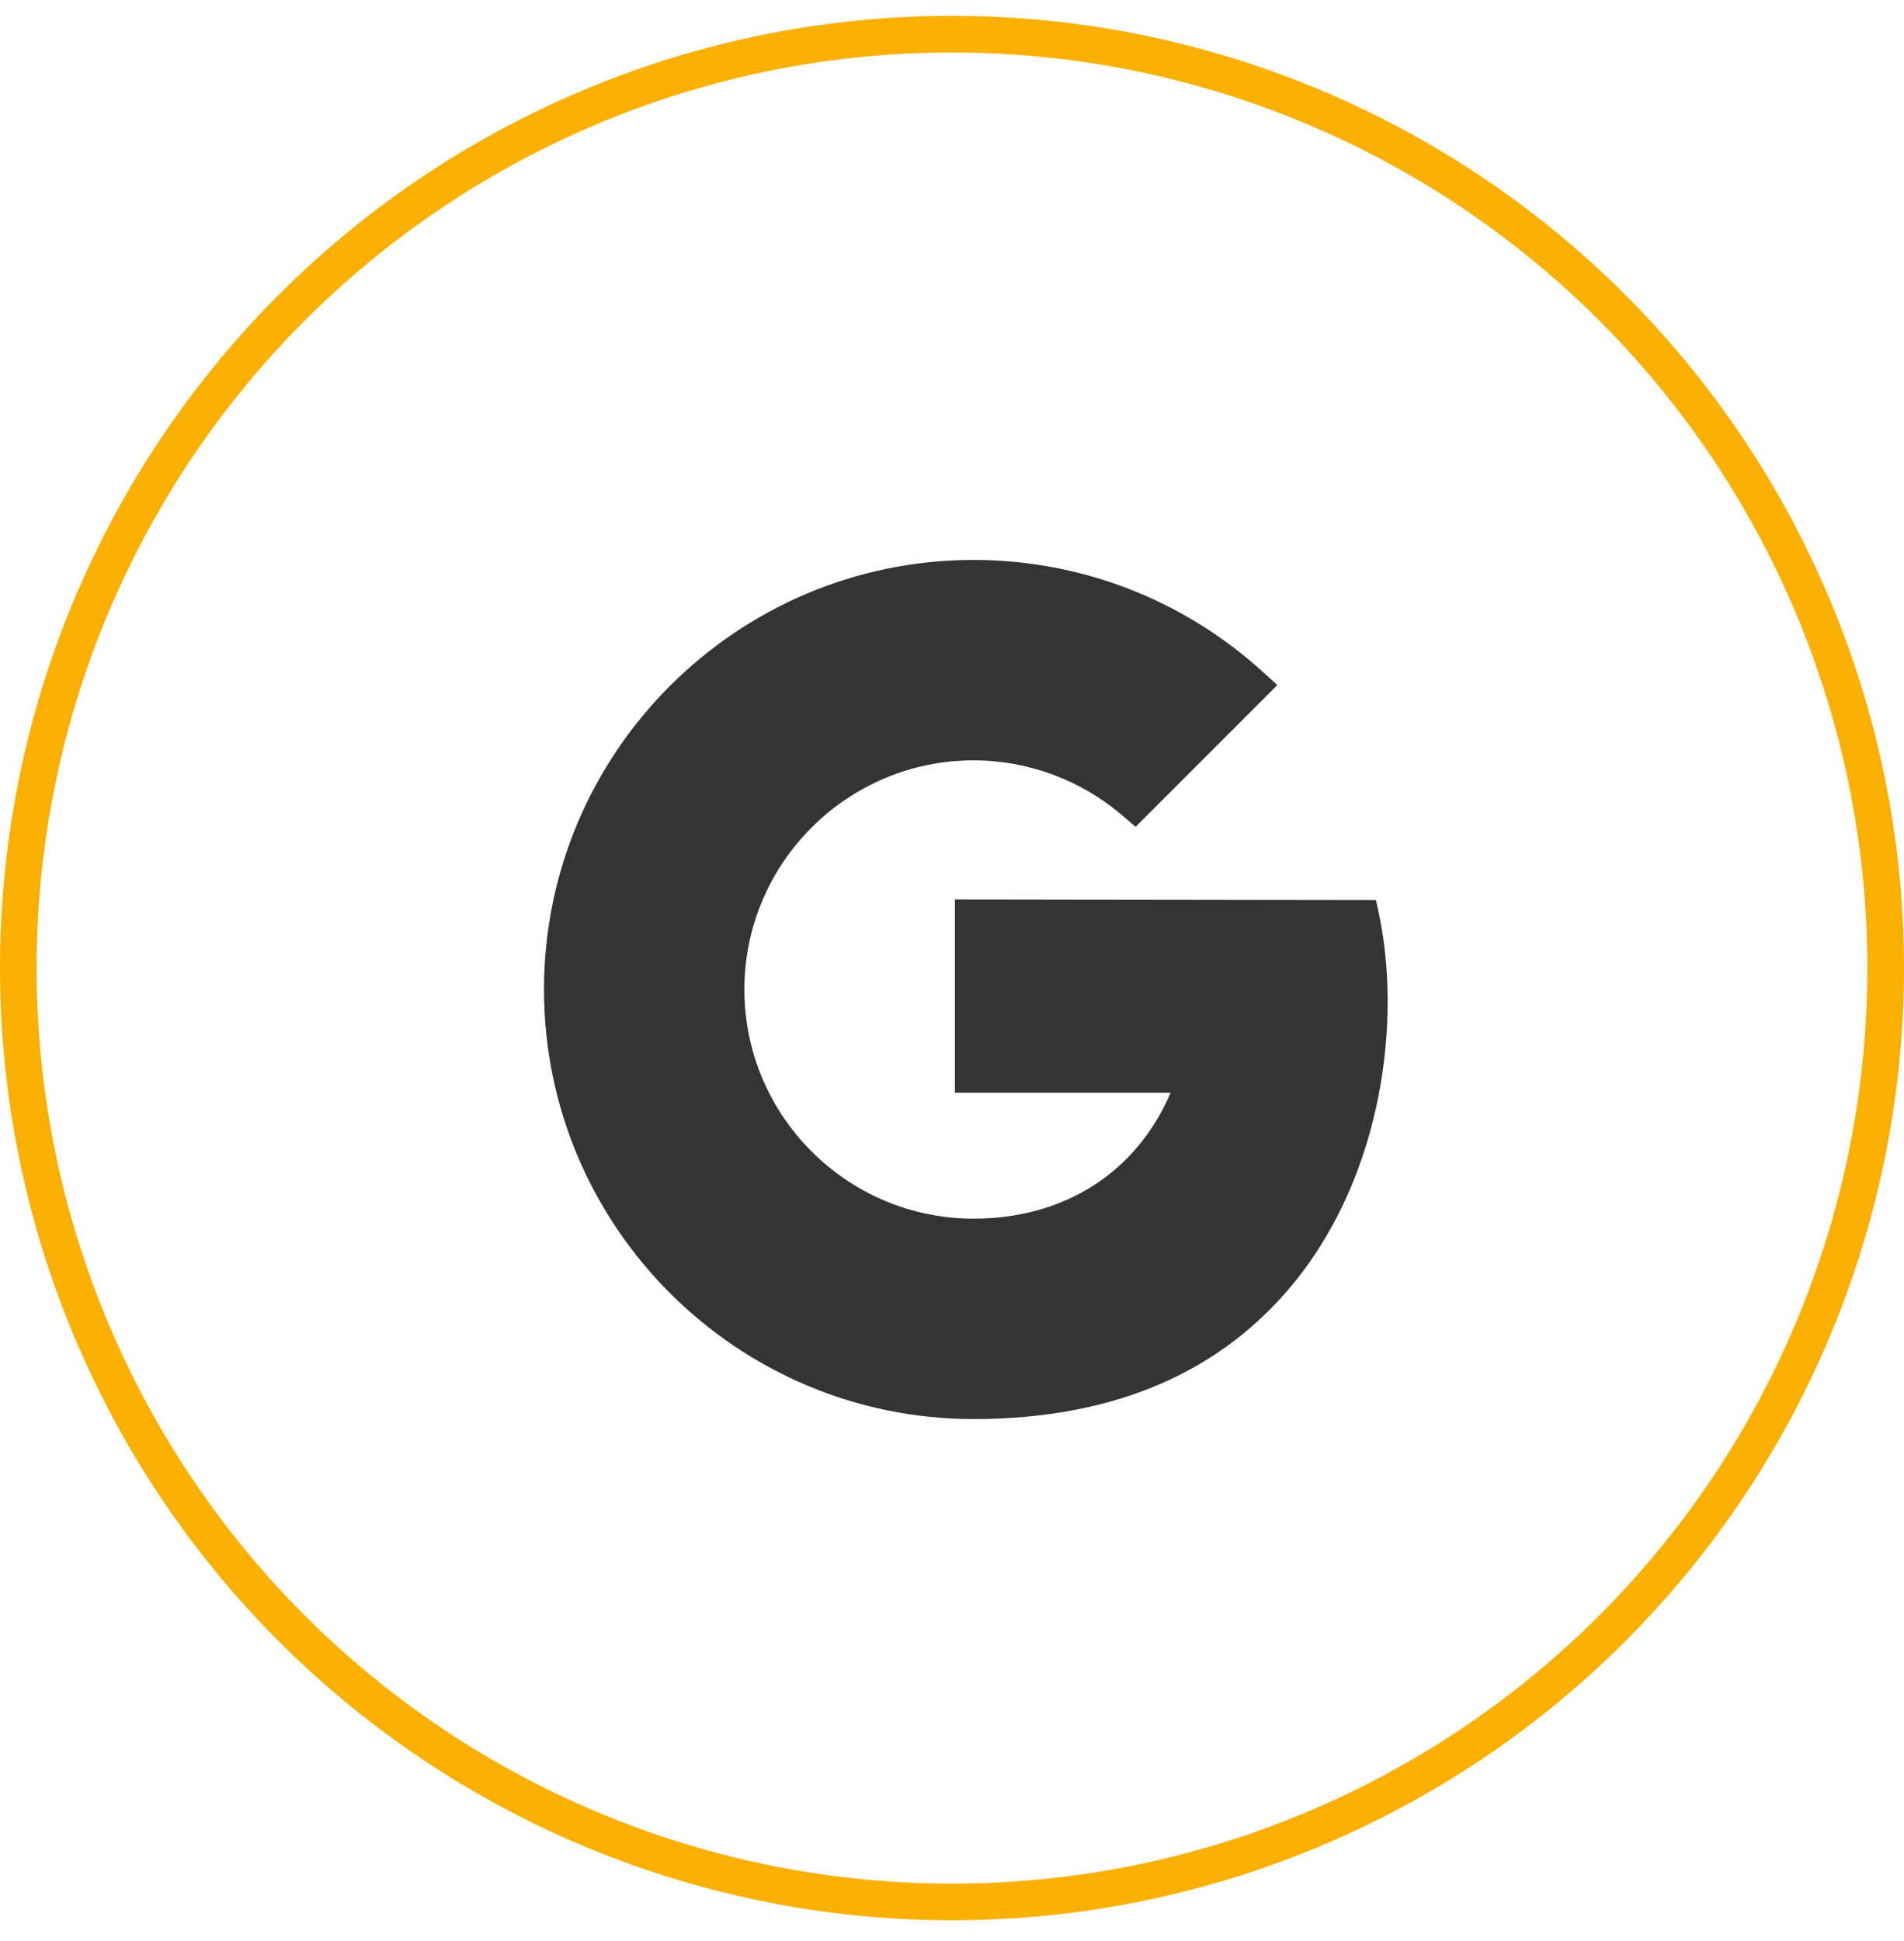
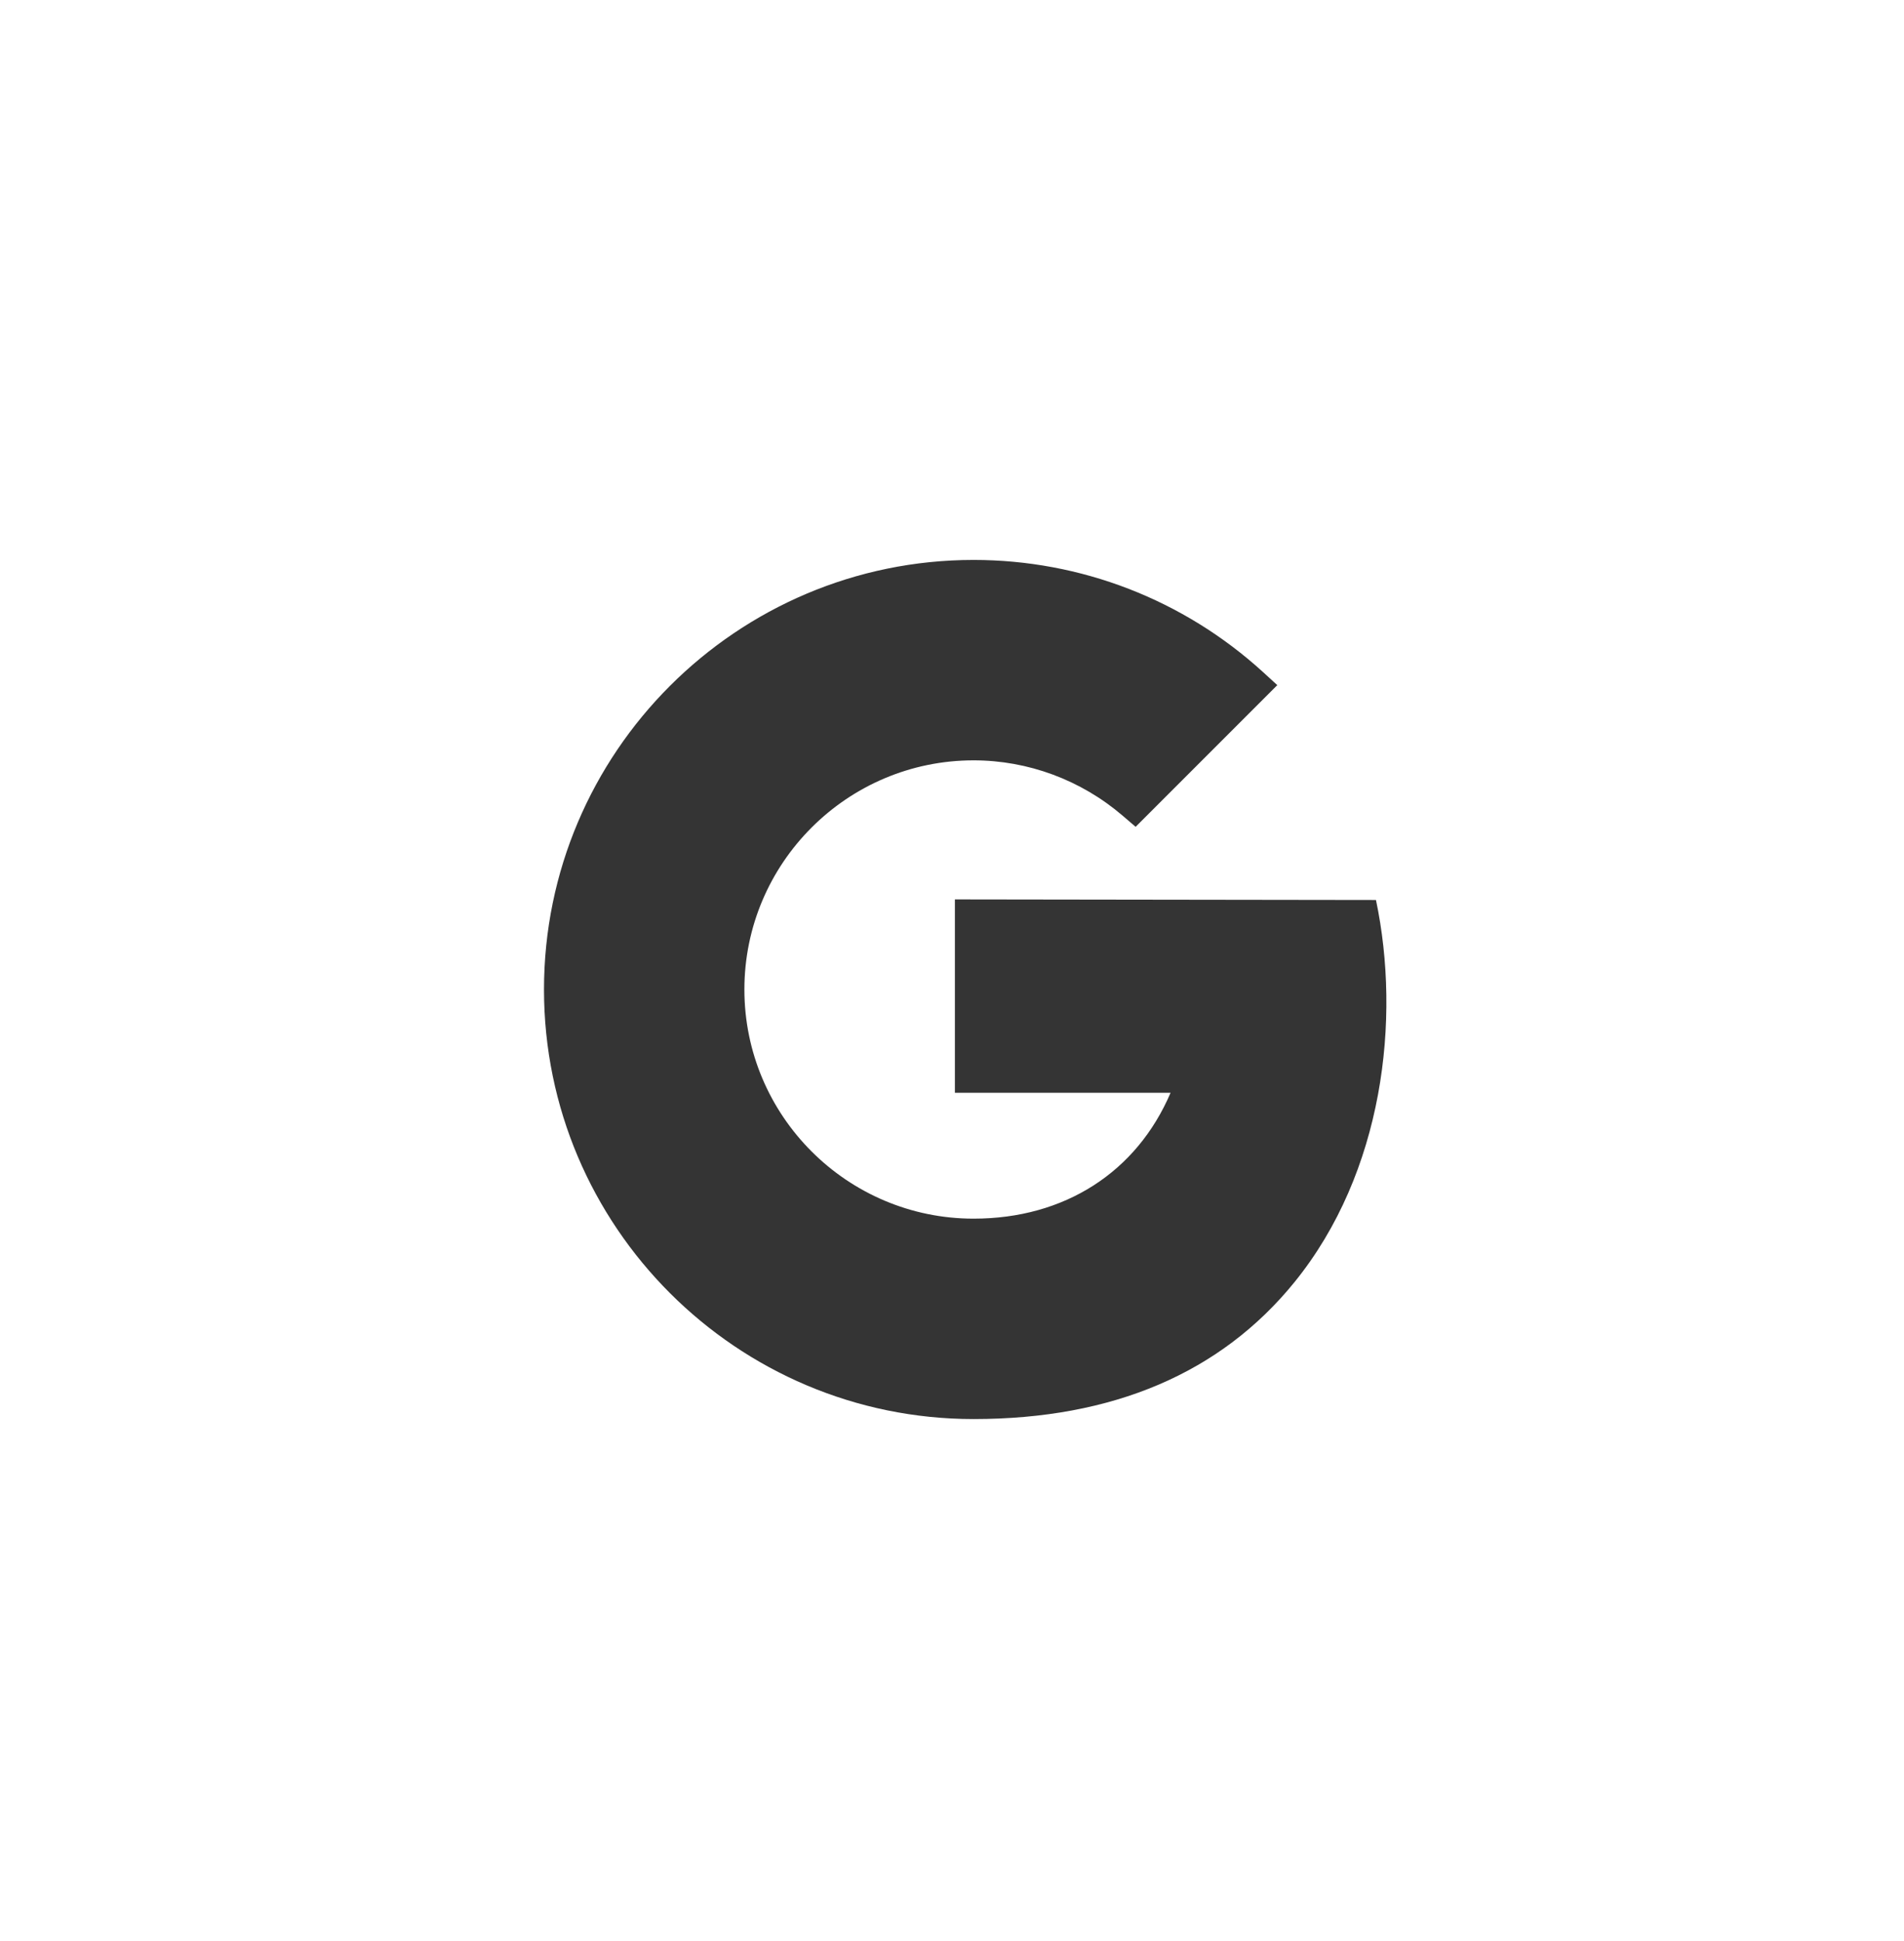
<svg xmlns="http://www.w3.org/2000/svg" width="52" height="53" viewBox="0 0 52 53" fill="none">
-   <circle cx="26" cy="26.432" r="25.5" stroke="#F9B000" />
-   <path d="M26.589 38.747C20.12 38.747 14.857 33.486 14.857 27.018C14.857 20.55 20.12 15.289 26.589 15.289C29.519 15.289 32.324 16.374 34.489 18.346L34.884 18.707L31.015 22.576L30.657 22.269C29.521 21.297 28.077 20.761 26.589 20.761C23.139 20.761 20.33 23.568 20.33 27.018C20.33 30.468 23.139 33.275 26.589 33.275C29.077 33.275 31.043 32.004 31.969 29.839H26.079V24.558L37.579 24.574L37.665 24.978C38.264 27.825 37.784 32.012 35.354 35.008C33.342 37.488 30.394 38.747 26.589 38.747Z" fill="#343434" />
+   <path d="M26.589 38.747C20.12 38.747 14.857 33.486 14.857 27.018C14.857 20.55 20.12 15.289 26.589 15.289C29.519 15.289 32.324 16.374 34.489 18.346L34.884 18.707L31.015 22.576L30.657 22.269C29.521 21.297 28.077 20.761 26.589 20.761C23.139 20.761 20.33 23.568 20.33 27.018C20.33 30.468 23.139 33.275 26.589 33.275C29.077 33.275 31.043 32.004 31.969 29.839H26.079V24.558L37.579 24.574C38.264 27.825 37.784 32.012 35.354 35.008C33.342 37.488 30.394 38.747 26.589 38.747Z" fill="#343434" />
</svg>